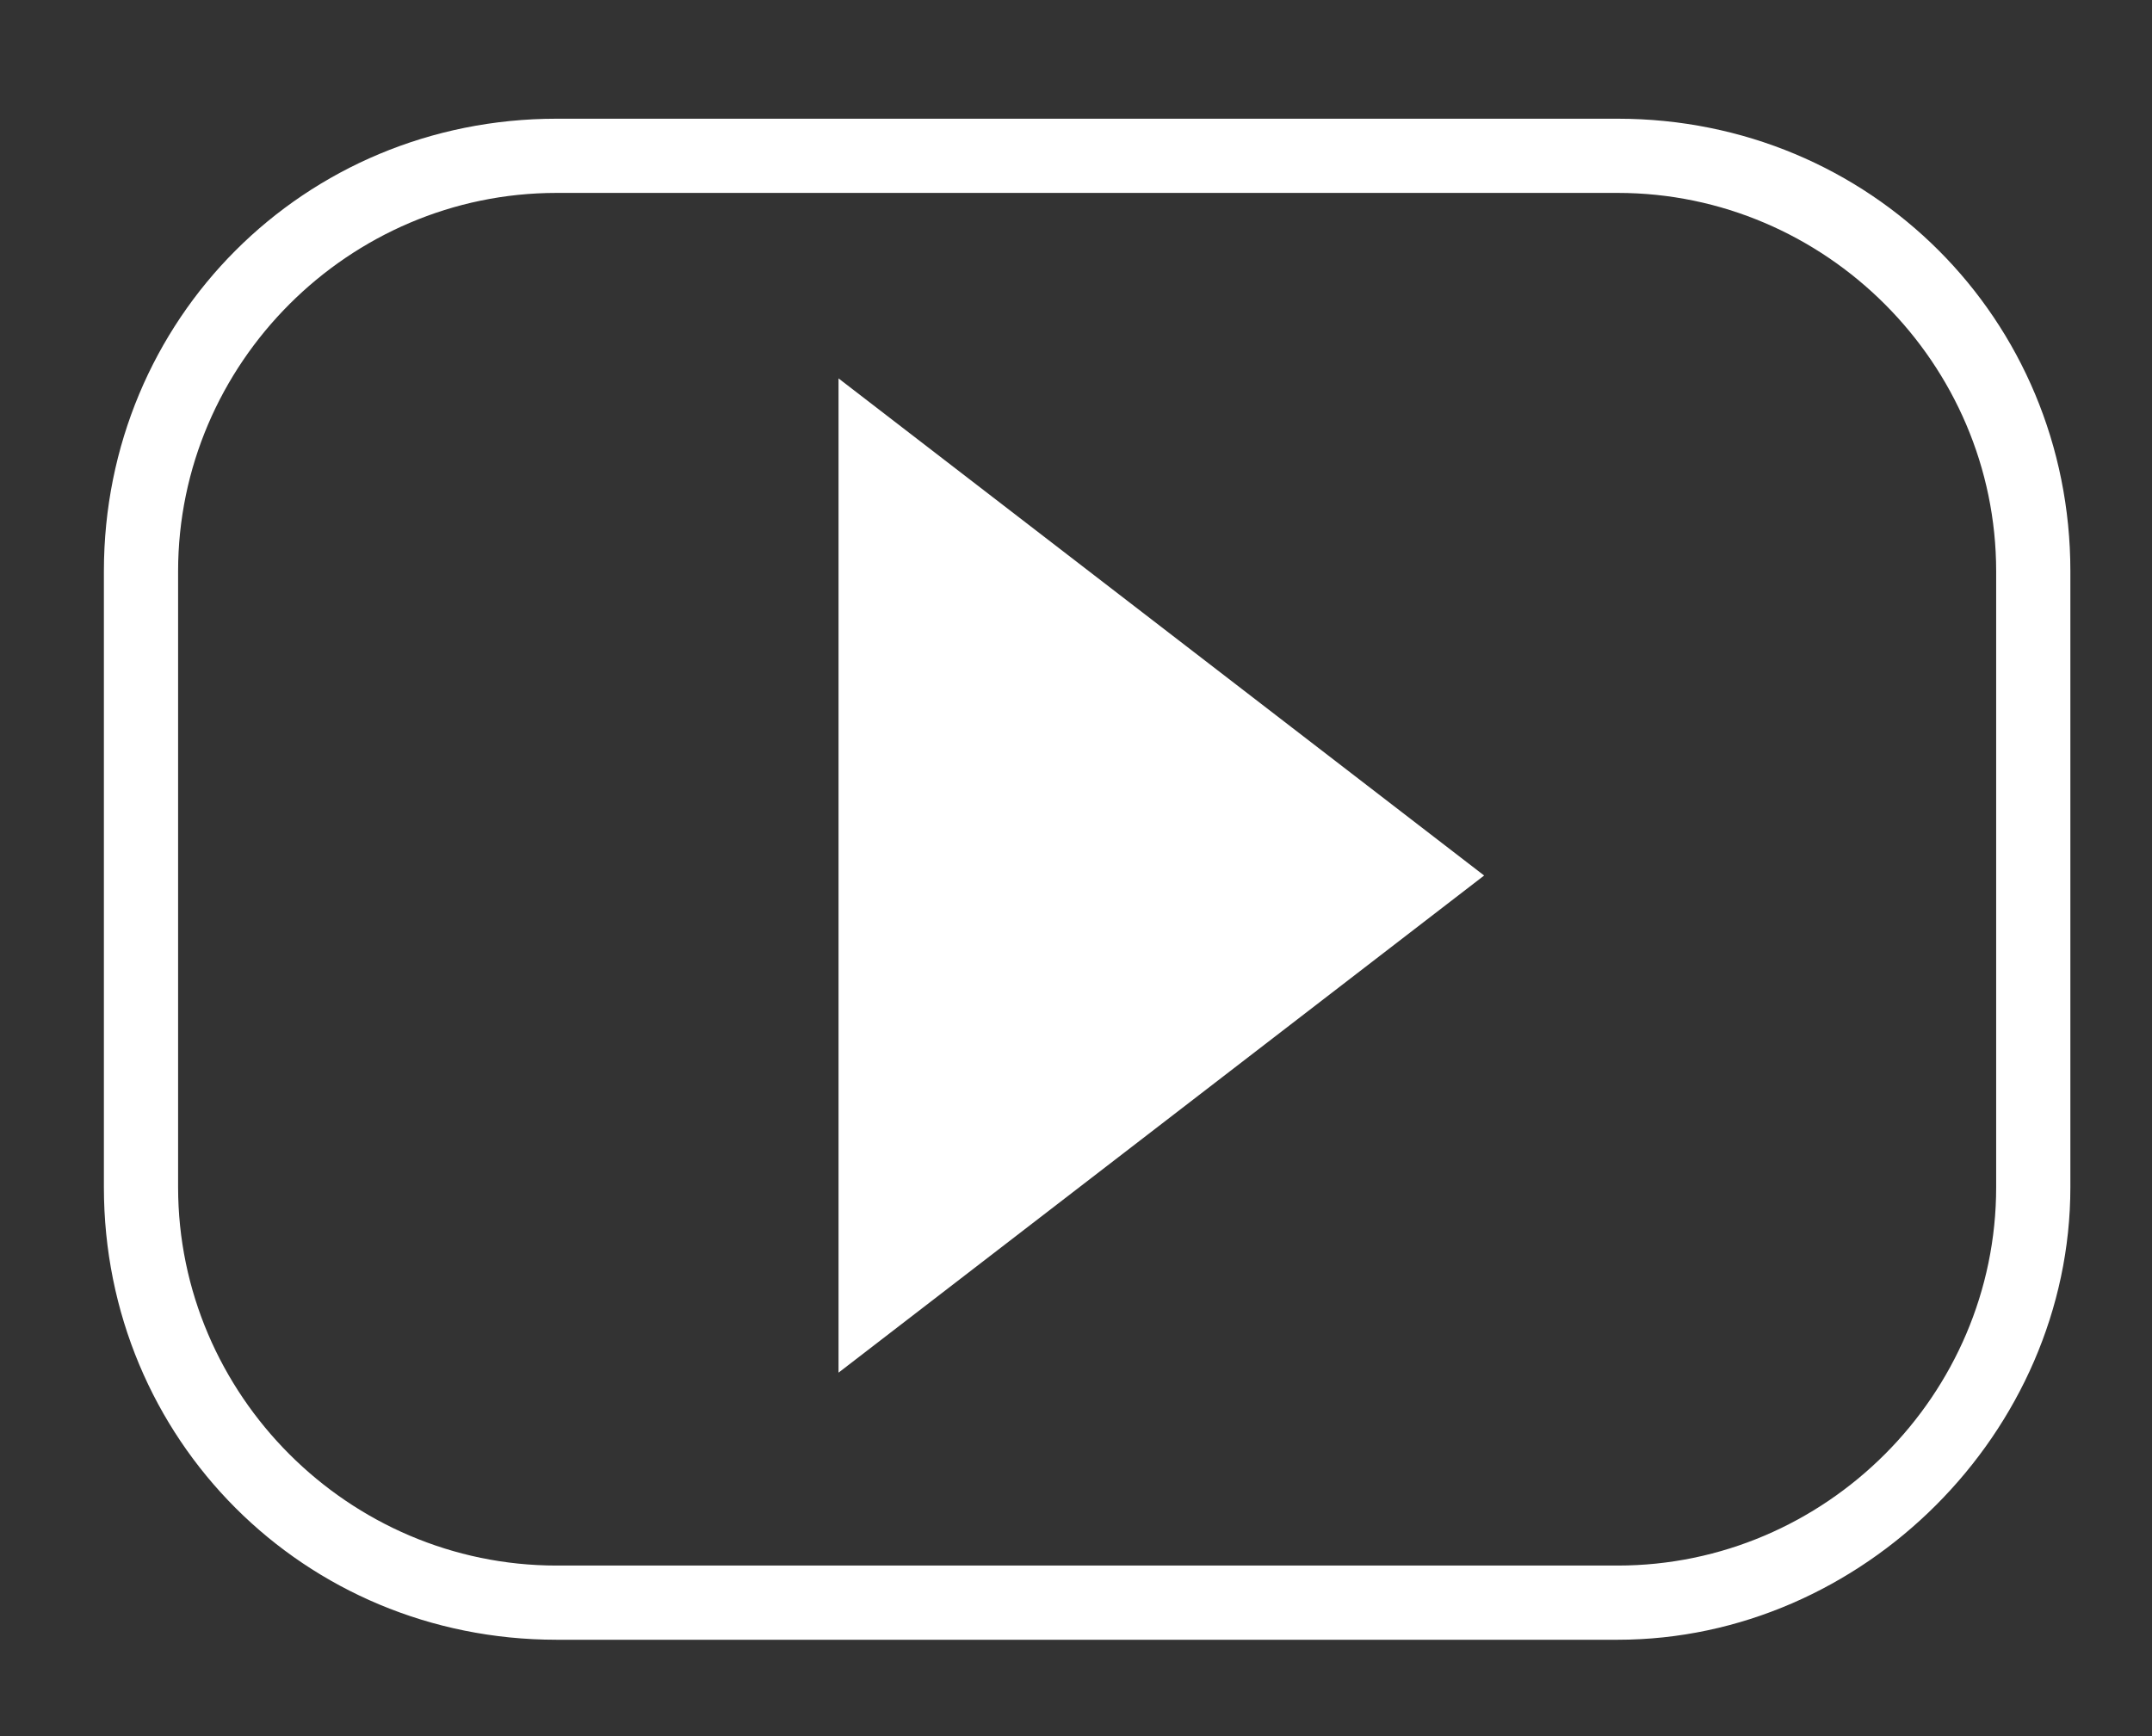
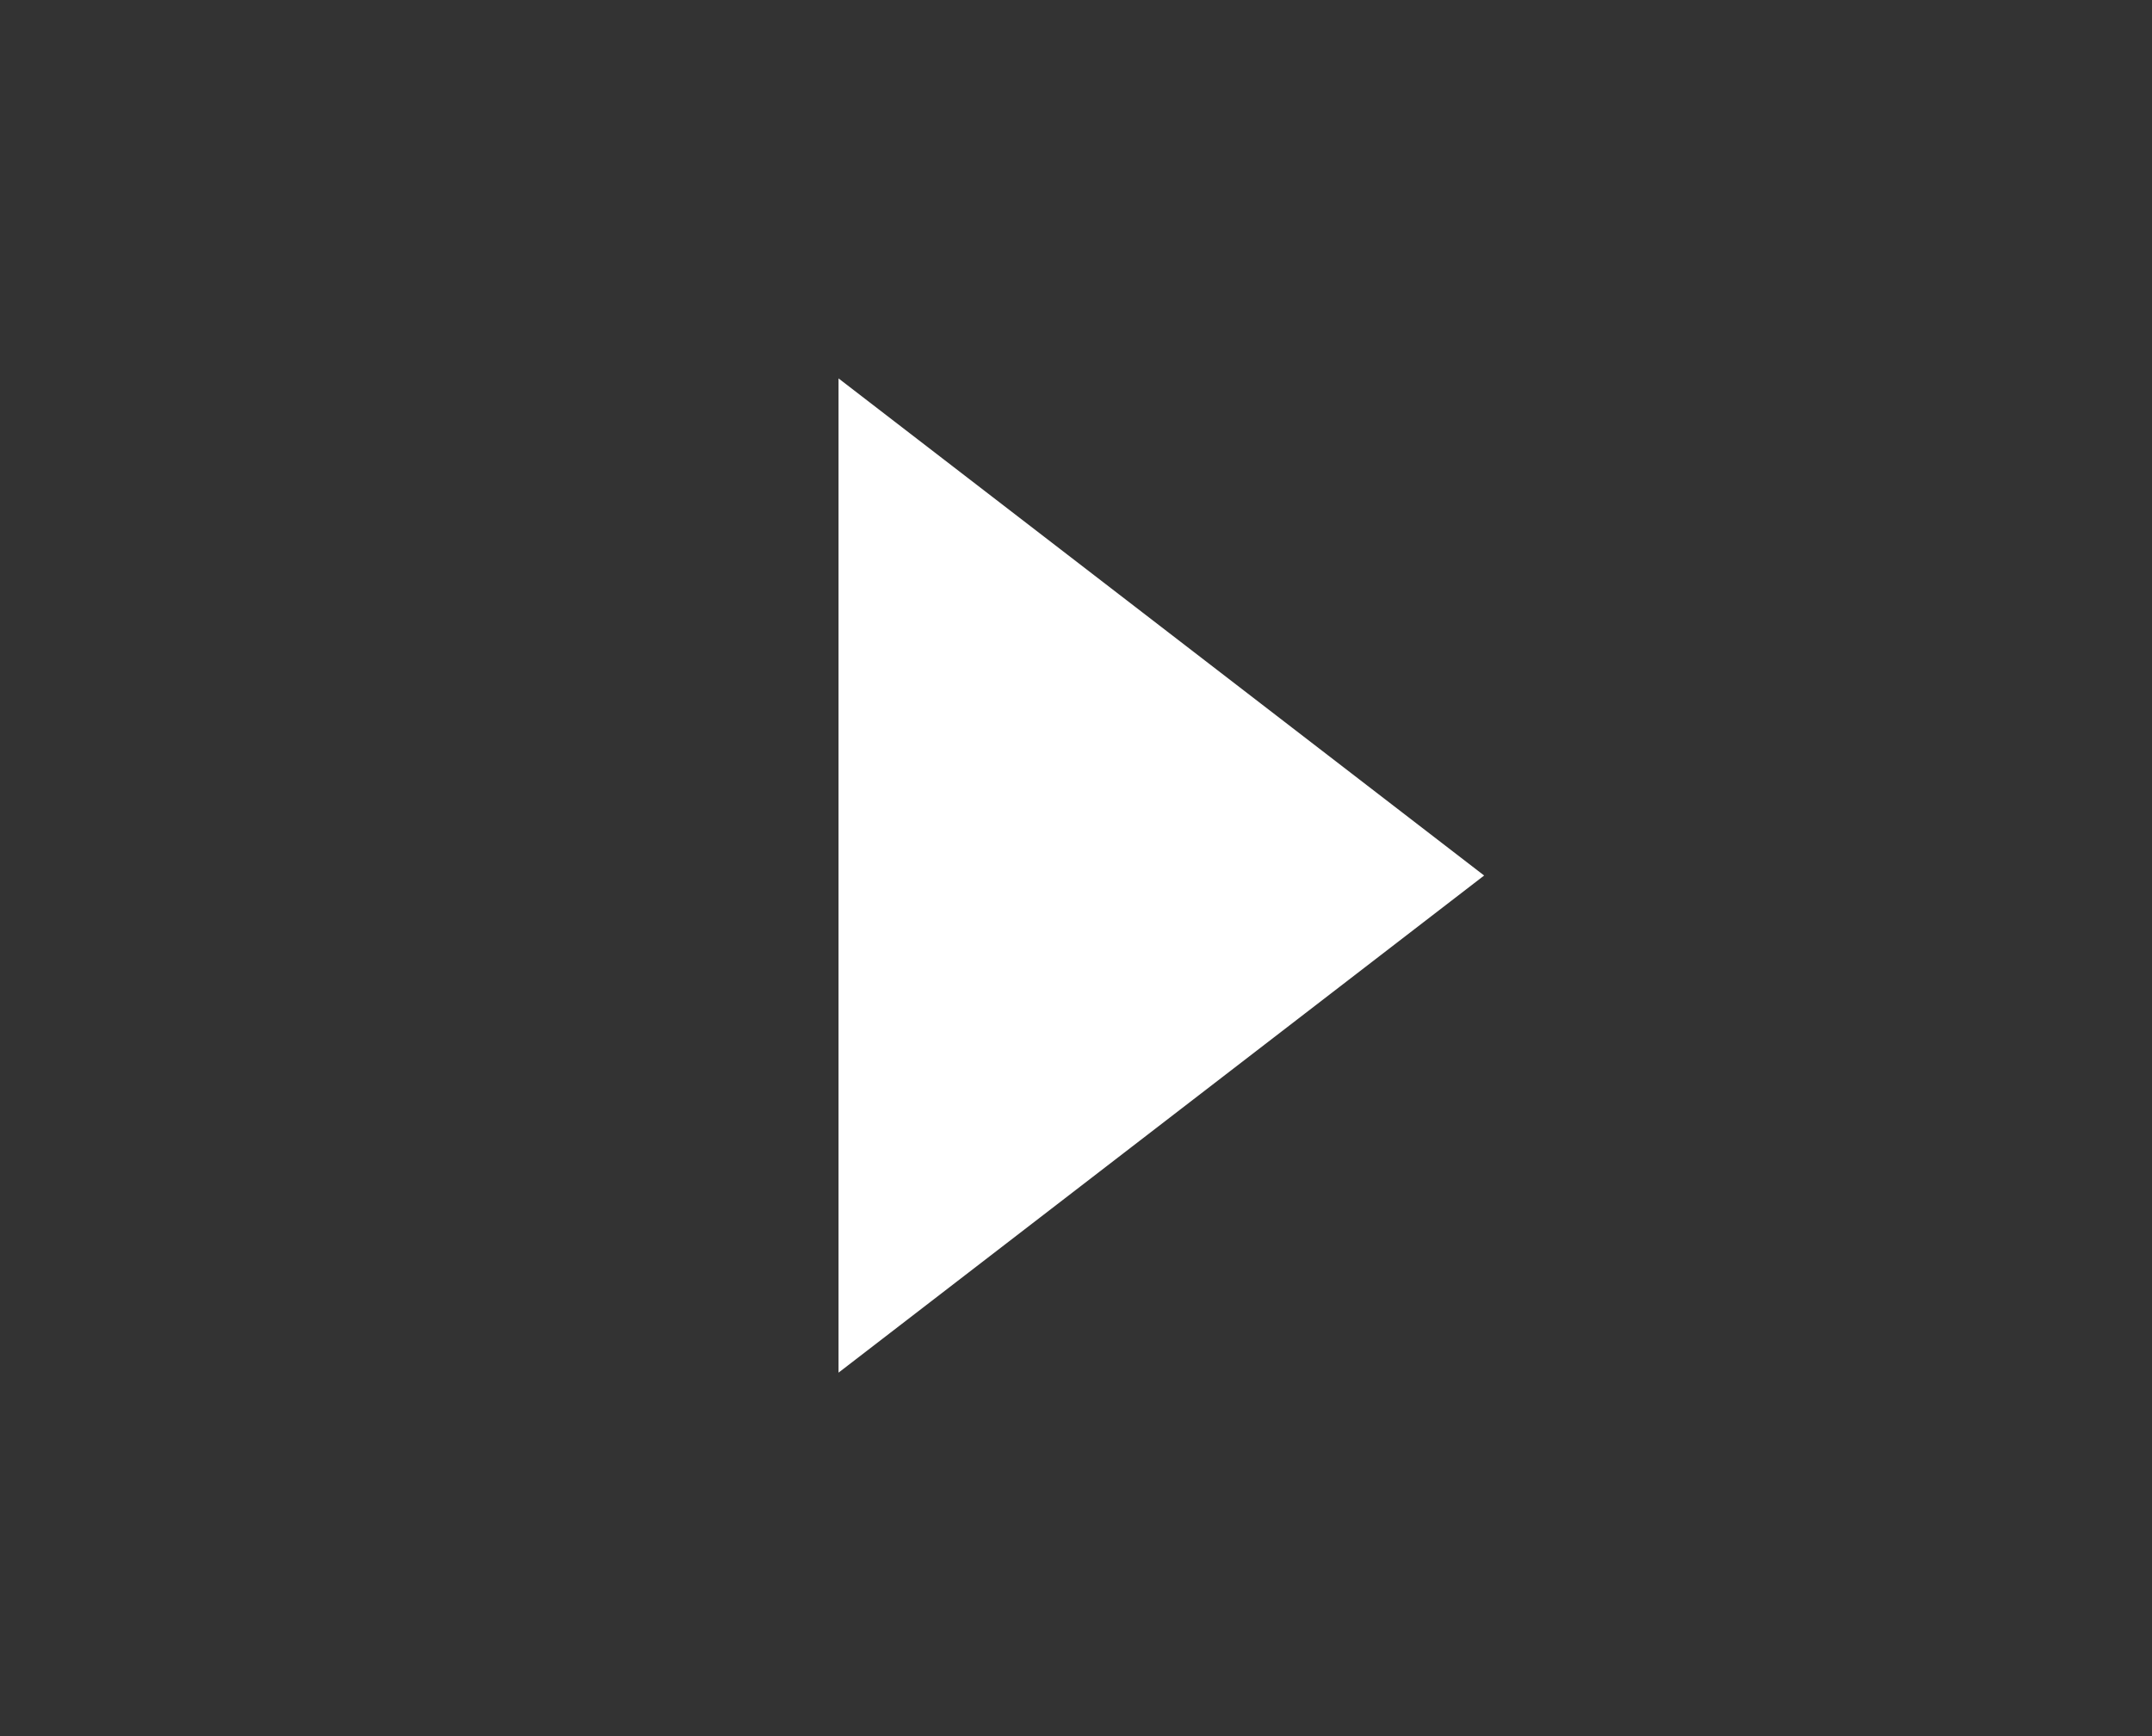
<svg xmlns="http://www.w3.org/2000/svg" version="1.1" id="Слой_1" x="0px" y="0px" viewBox="0 0 29 23.4" style="enable-background:new 0 0 29 23.4;" xml:space="preserve">
  <rect x="0" y="0" width="29" height="23.4" fill="#333333" stroke="none" />
  <style type="text/css">
	.st0{fill:#FFFFFF;}
</style>
  <polygon class="st0" points="20,11.8 11.3,18.5 11.3,5.1 " />
-   <path class="st0" d="M21.8,22.1H7.5c-3.4,0-6.1-2.7-6.1-6.1V7.7c0-3.4,2.7-6.1,6.1-6.1h14.3c3.4,0,6.1,2.7,6.1,6.1V16  C27.9,19.3,25.1,22.1,21.8,22.1z M7.5,2.6c-2.8,0-5.1,2.3-5.1,5.1V16c0,2.8,2.3,5.1,5.1,5.1h14.3c2.8,0,5.1-2.3,5.1-5.1V7.7  c0-2.8-2.3-5.1-5.1-5.1H7.5z" />
</svg>